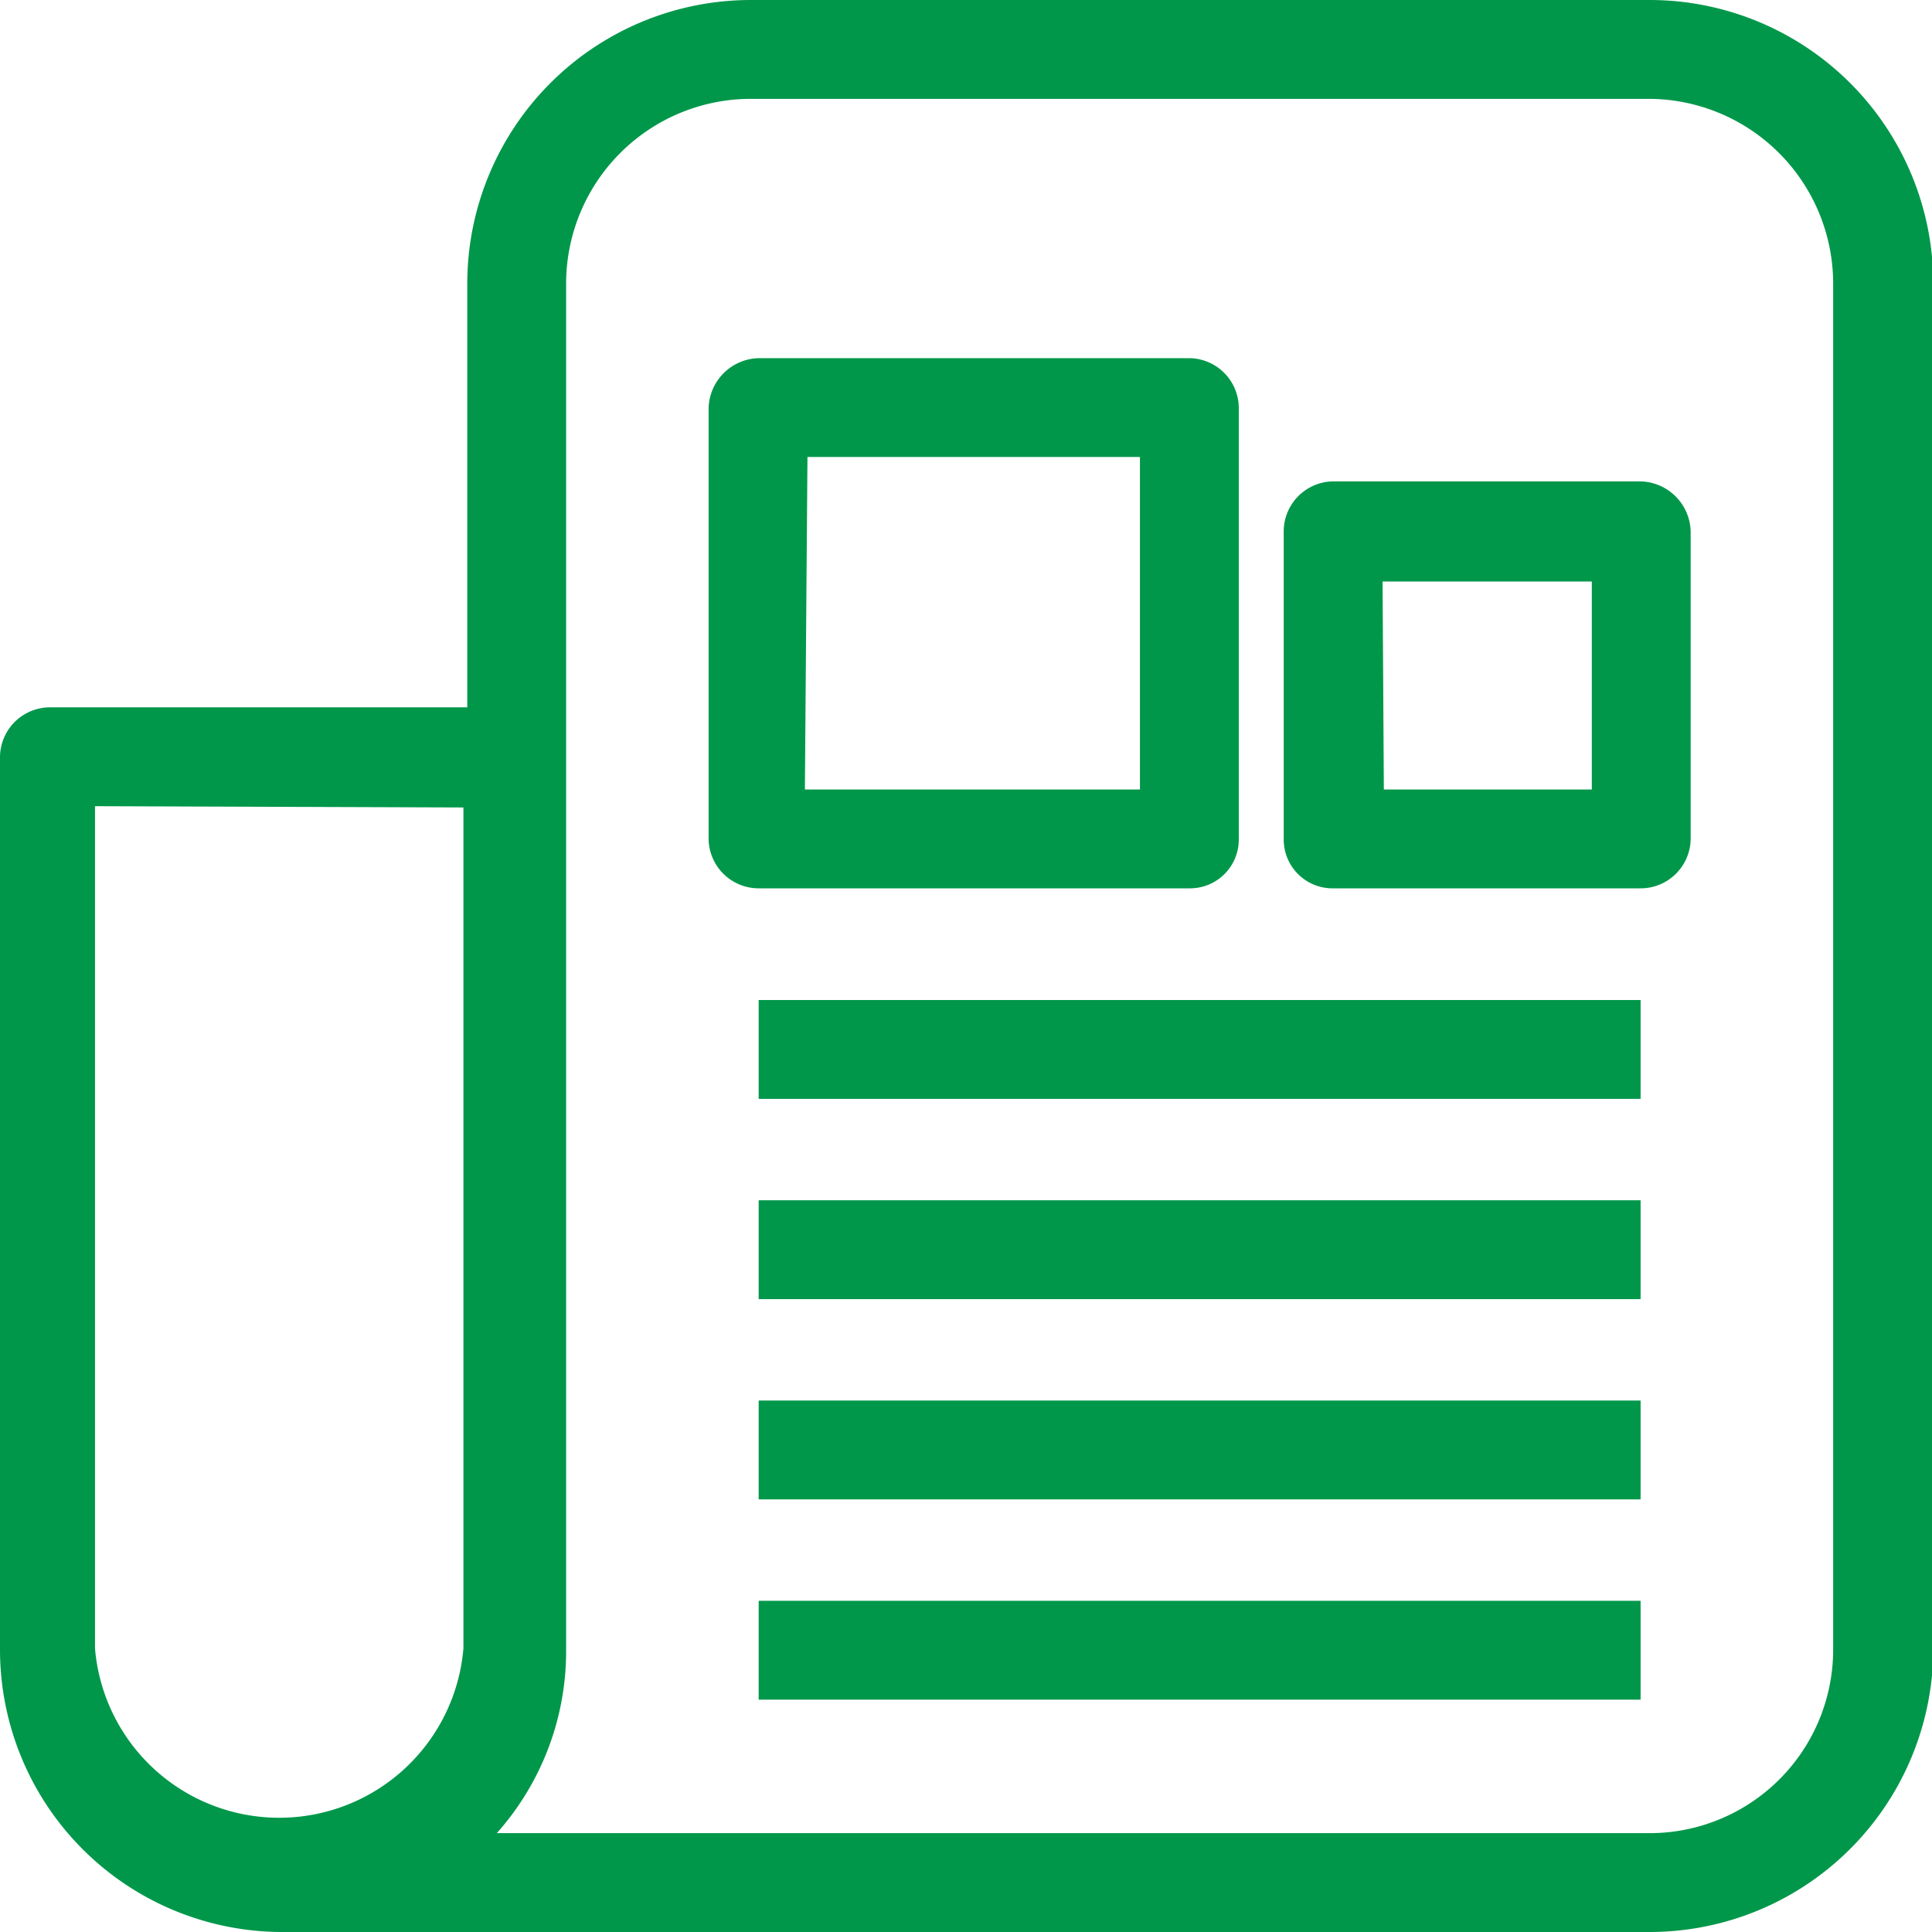
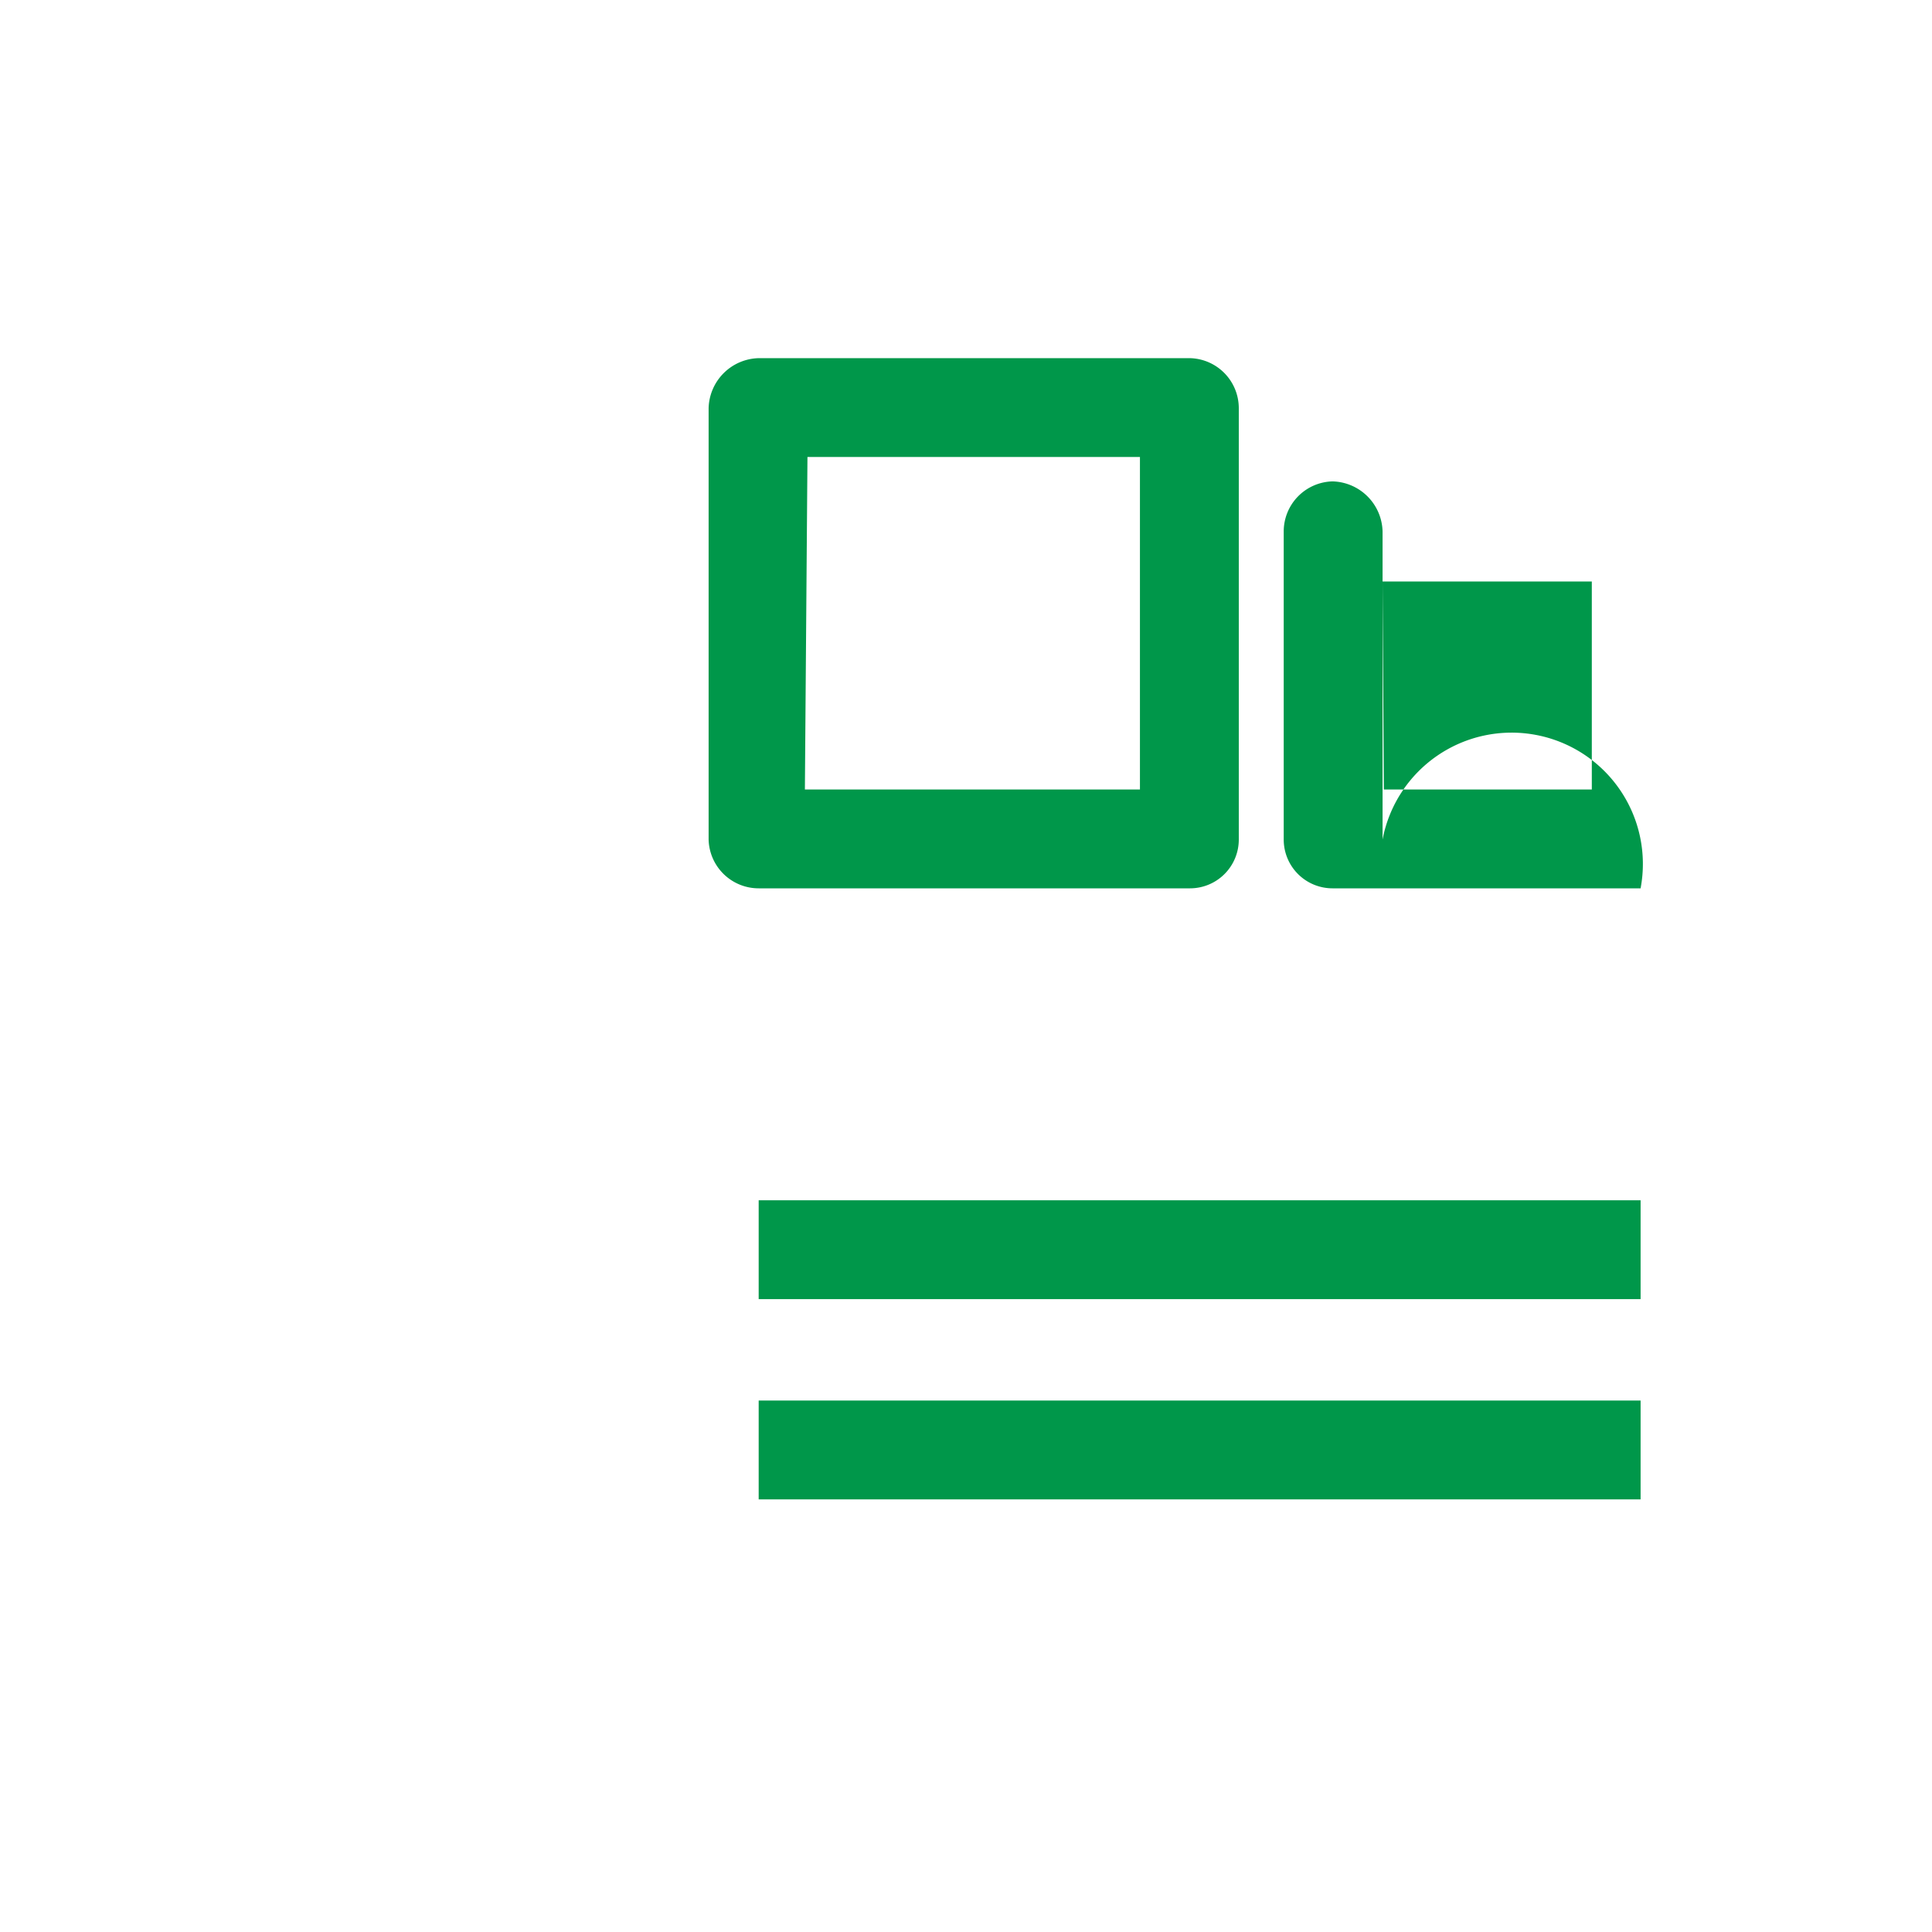
<svg xmlns="http://www.w3.org/2000/svg" viewBox="0 0 15.05 15.05">
  <defs>
    <style>.cls-1{fill:#00974a;}</style>
  </defs>
  <g id="Layer_2" data-name="Layer 2">
    <g id="Layer_1-2" data-name="Layer 1">
-       <path class="cls-1" d="M12.84,15.05H2.2A2.2,2.2,0,0,1,0,12.85V5.9a.39.39,0,0,1,.39-.39H3.64V2.21A2.21,2.21,0,0,1,5.85,0h7a2.21,2.21,0,0,1,2.21,2.21V12.84A2.21,2.21,0,0,1,12.84,15.05Zm-9-.77h9a1.43,1.43,0,0,0,1.44-1.44V2.21A1.44,1.44,0,0,0,12.84.77h-7A1.44,1.44,0,0,0,4.41,2.21V12.85A2.13,2.13,0,0,1,3.87,14.28Zm-3.1-8v6.56a1.44,1.44,0,0,0,2.87,0V6.29Z" />
      <path class="cls-1" d="M9.27,6.92H5.91a.39.39,0,0,1-.39-.38V3.18a.4.4,0,0,1,.39-.39H9.27a.39.39,0,0,1,.38.39V6.54A.38.38,0,0,1,9.27,6.92Zm-3-.77H8.88V3.56H6.29Z" />
-       <path class="cls-1" d="M12.78,6.92h-2.4A.38.38,0,0,1,10,6.54V4.14a.39.39,0,0,1,.38-.39h2.4a.4.4,0,0,1,.39.39v2.4A.39.39,0,0,1,12.78,6.92Zm-2-.77h1.62V4.53H10.77Z" />
-       <rect class="cls-1" x="5.91" y="7.79" width="6.87" height="0.77" />
+       <path class="cls-1" d="M12.78,6.92h-2.4A.38.38,0,0,1,10,6.54V4.14a.39.39,0,0,1,.38-.39a.4.4,0,0,1,.39.39v2.4A.39.39,0,0,1,12.78,6.92Zm-2-.77h1.62V4.53H10.77Z" />
      <rect class="cls-1" x="5.91" y="9.35" width="6.87" height="0.77" />
      <rect class="cls-1" x="5.91" y="10.91" width="6.87" height="0.77" />
-       <rect class="cls-1" x="5.91" y="12.47" width="6.87" height="0.77" />
    </g>
  </g>
</svg>